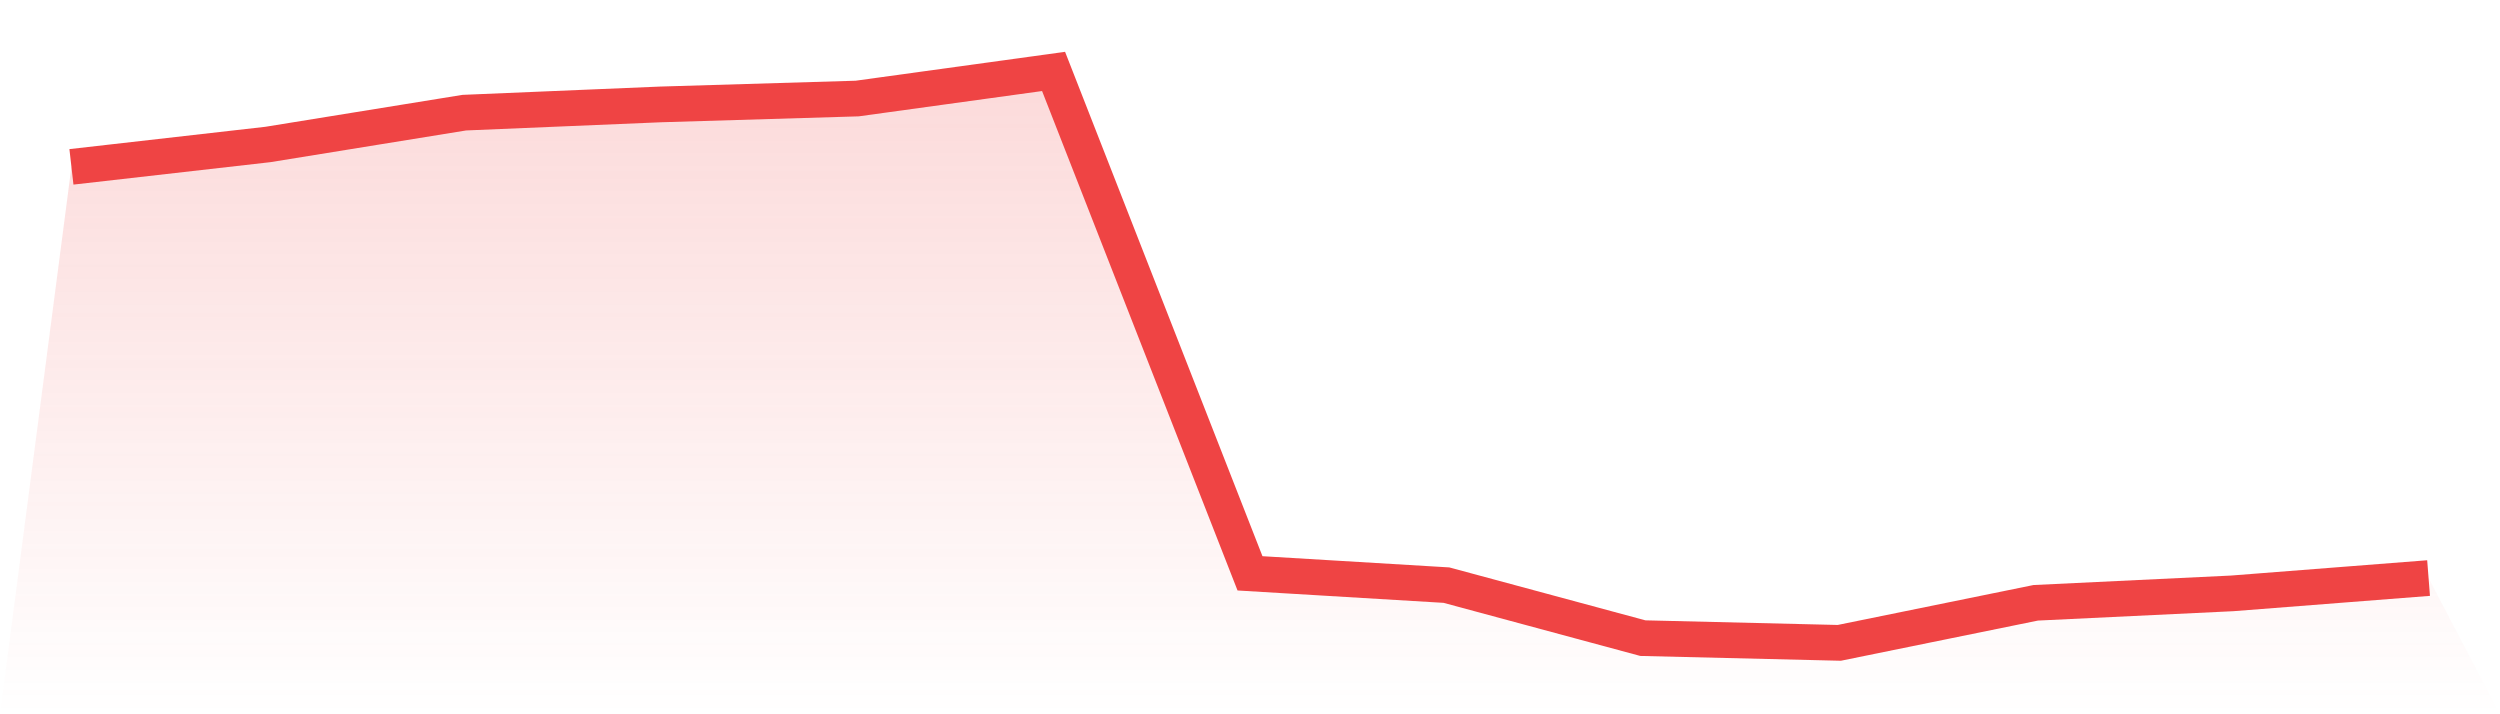
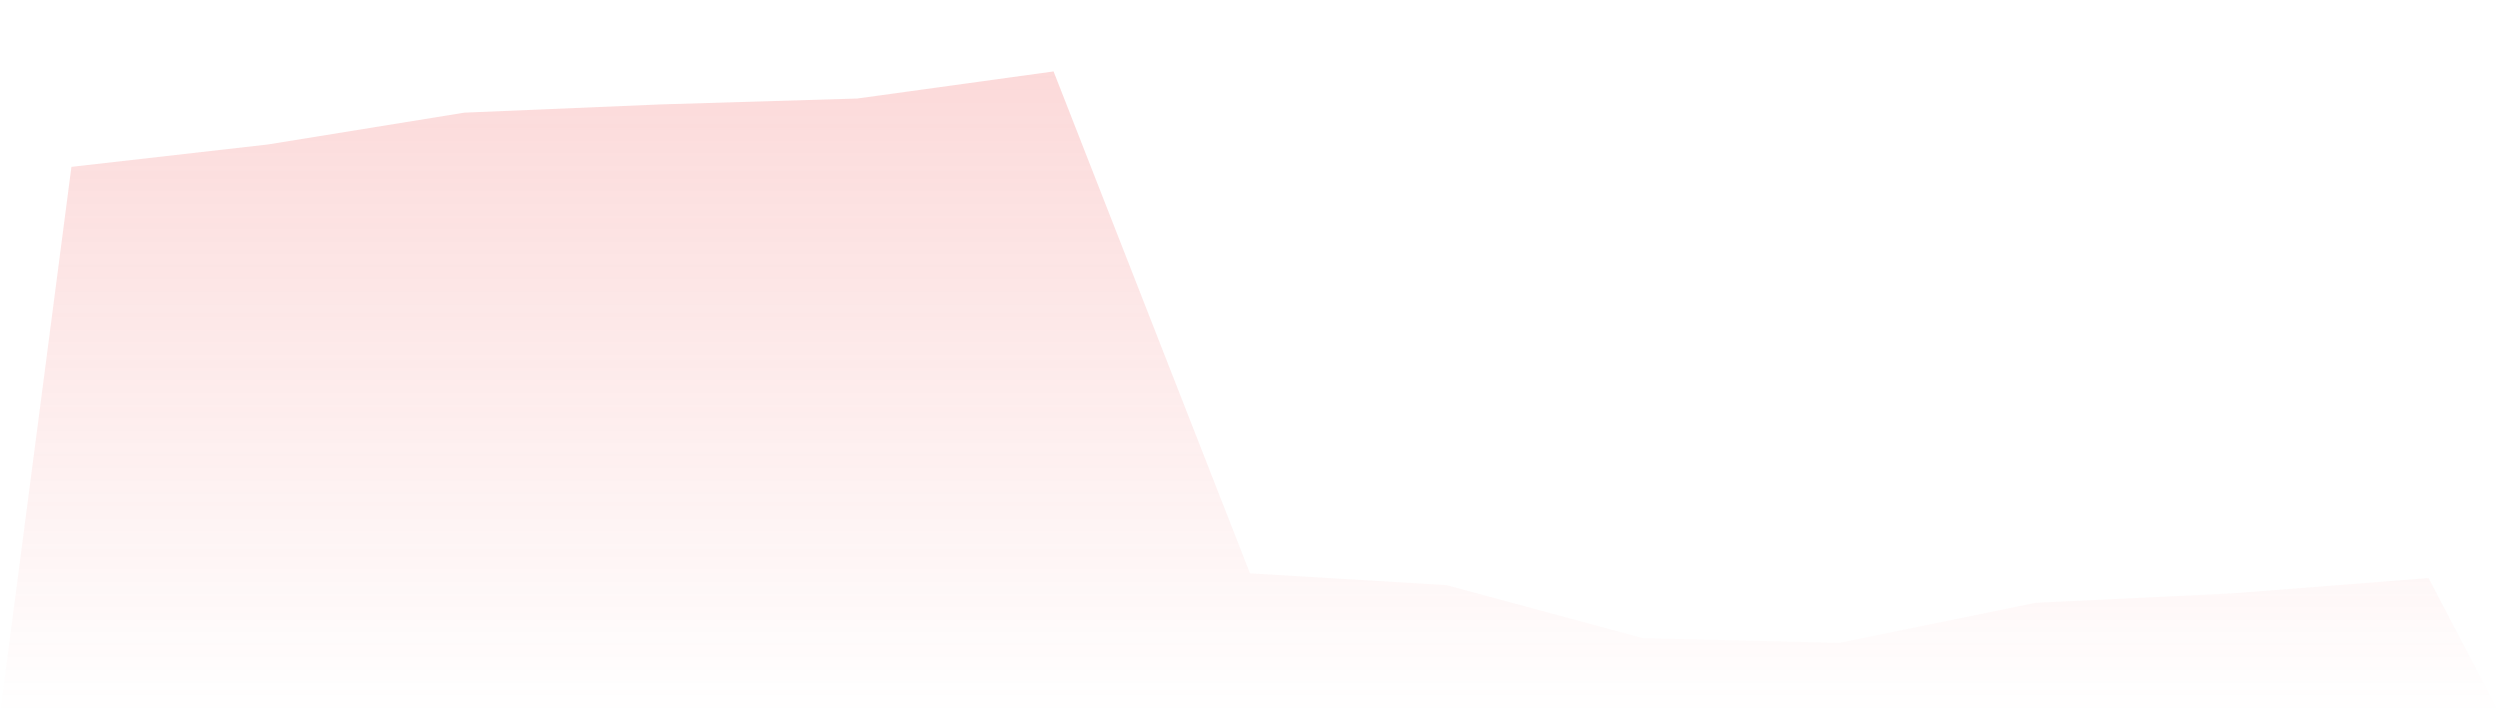
<svg xmlns="http://www.w3.org/2000/svg" viewBox="0 0 140 40">
  <defs>
    <linearGradient id="gradient" x1="0" x2="0" y1="0" y2="1">
      <stop offset="0%" stop-color="#ef4444" stop-opacity="0.2" />
      <stop offset="100%" stop-color="#ef4444" stop-opacity="0" />
    </linearGradient>
  </defs>
  <path d="M4,9.344 L4,9.344 L15,8.091 L26,6.309 L37,5.847 L48,5.518 L59,4 L70,32.107 L81,32.767 L92,35.736 L103,36 L114,33.757 L125,33.229 L136,32.371 L140,40 L0,40 z" fill="url(#gradient)" />
-   <path d="M4,9.344 L4,9.344 L15,8.091 L26,6.309 L37,5.847 L48,5.518 L59,4 L70,32.107 L81,32.767 L92,35.736 L103,36 L114,33.757 L125,33.229 L136,32.371" fill="none" stroke="#ef4444" stroke-width="2" />
</svg>